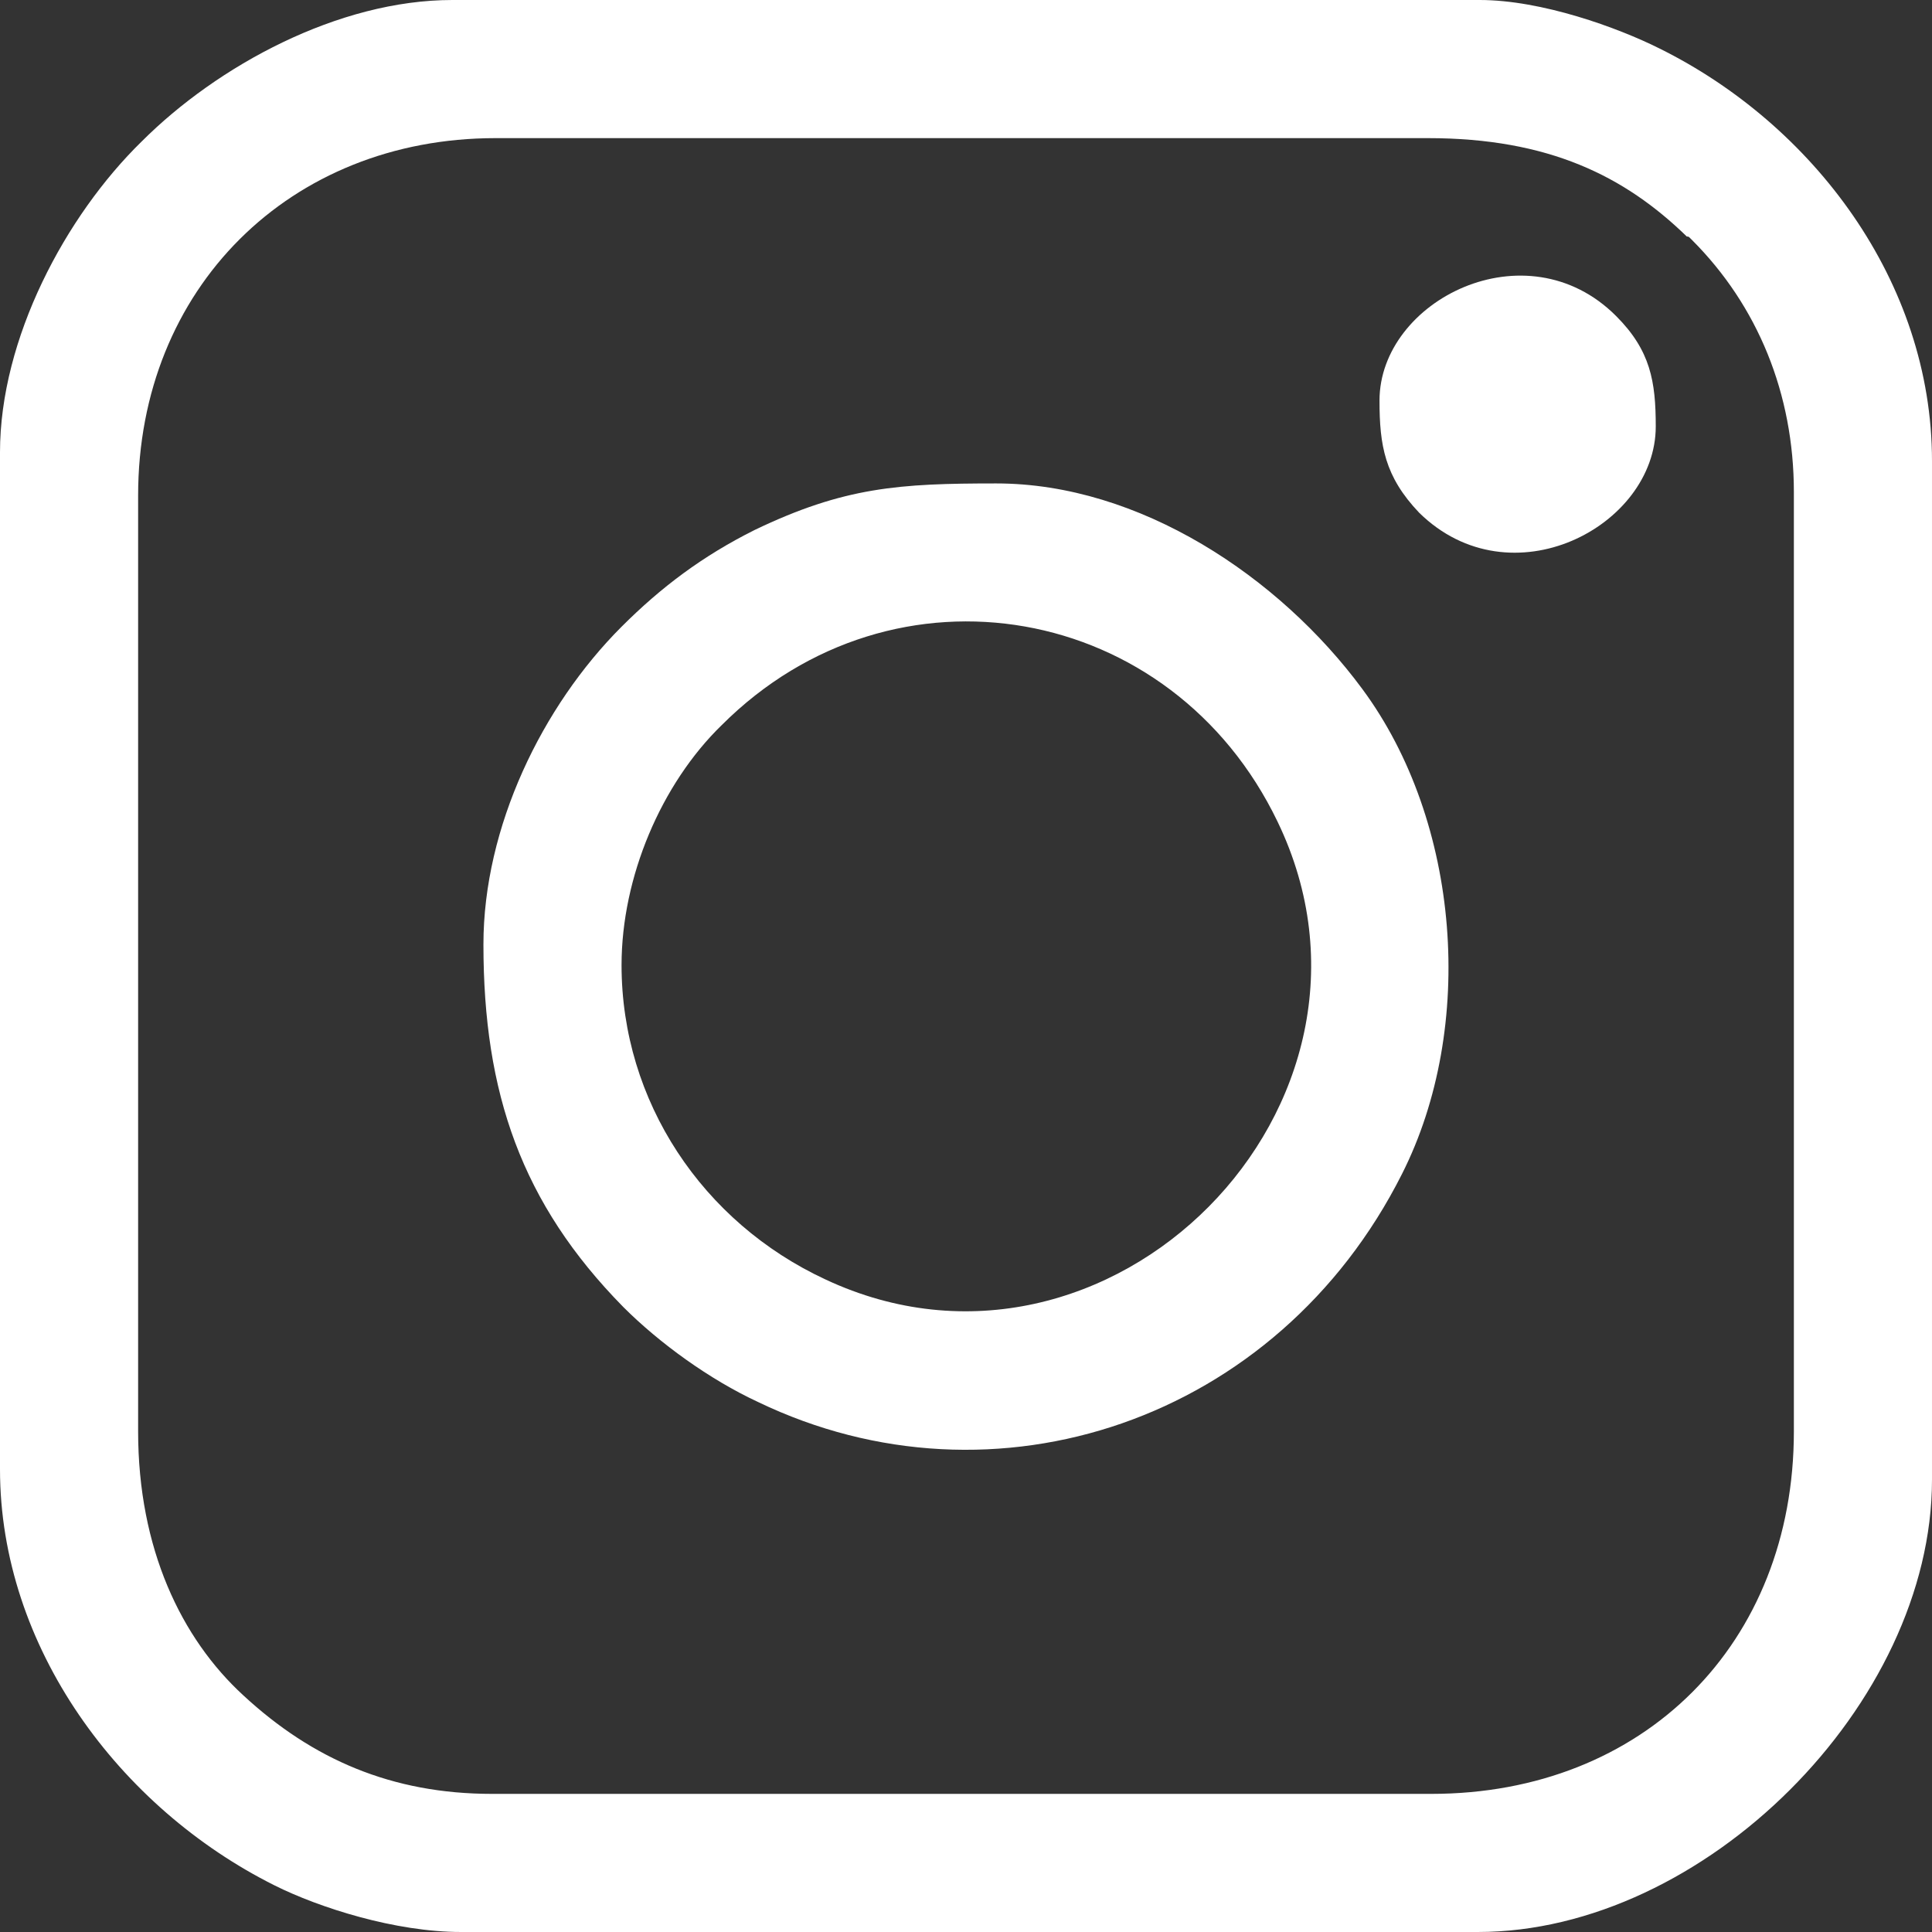
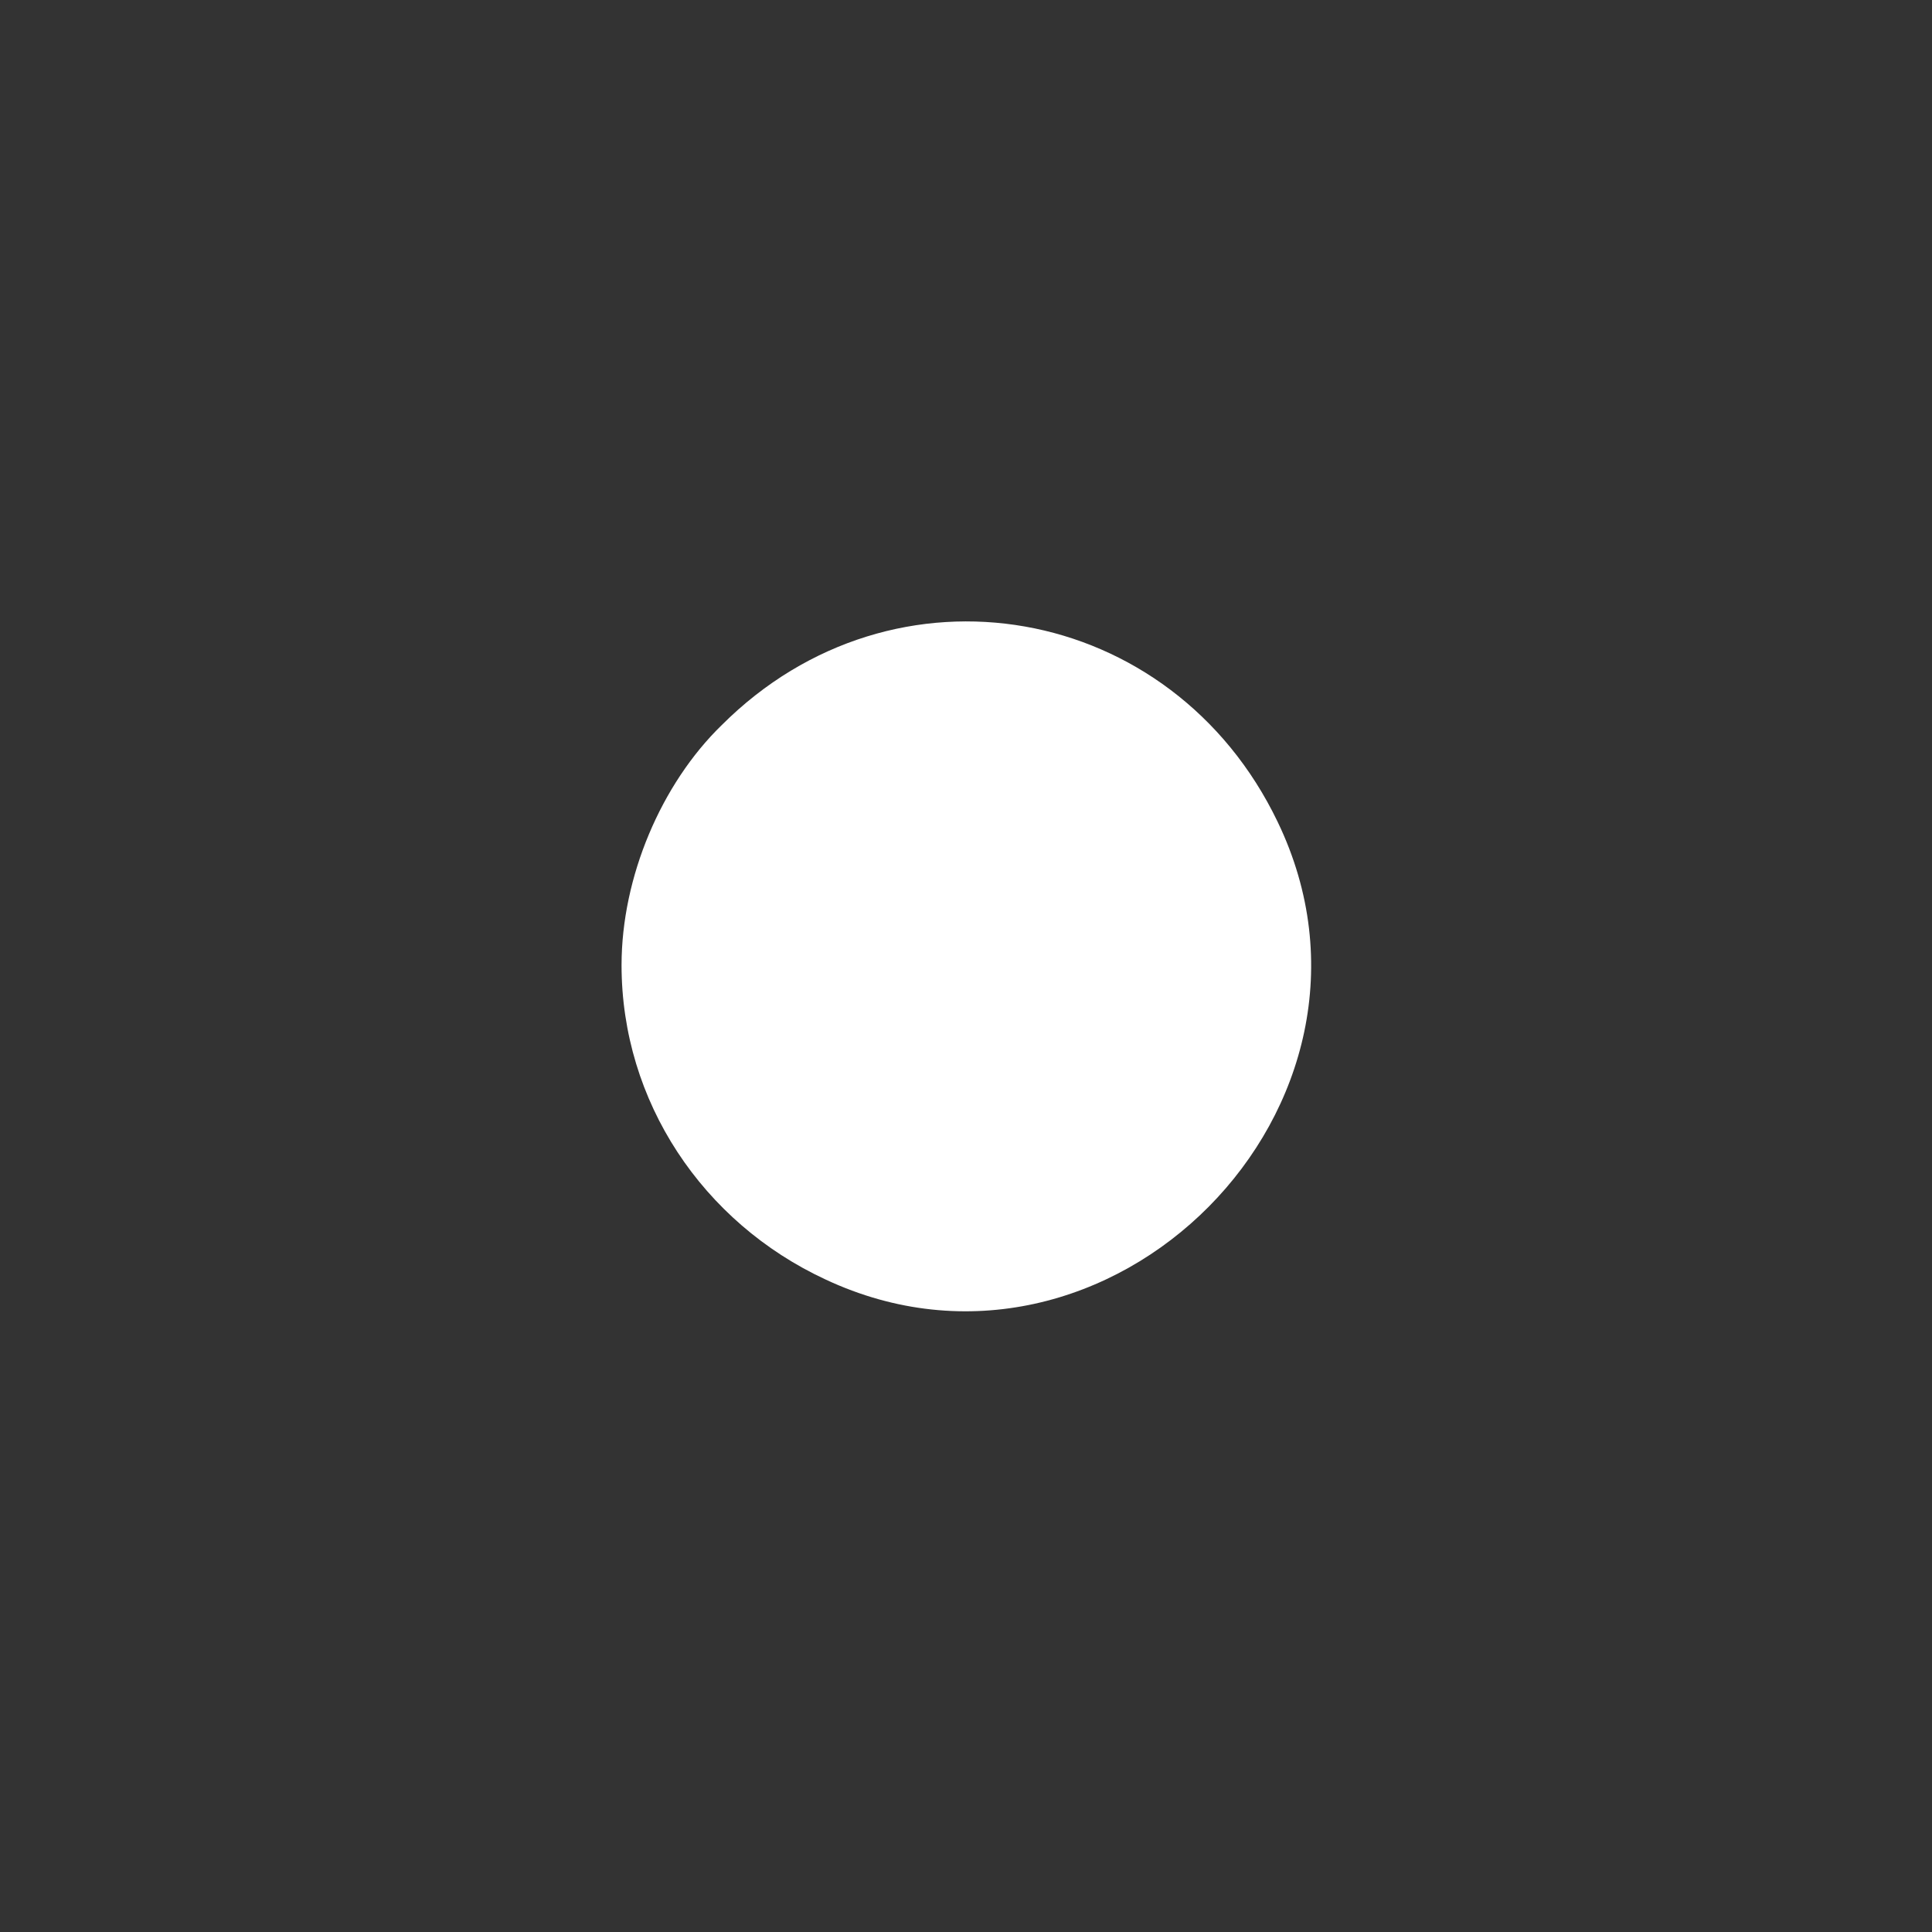
<svg xmlns="http://www.w3.org/2000/svg" xml:space="preserve" width="21px" height="21px" version="1.1" shape-rendering="geometricPrecision" text-rendering="geometricPrecision" image-rendering="optimizeQuality" fill-rule="evenodd" clip-rule="evenodd" viewBox="0 0 11190 11190">
  <rect x="0" y="0" width="11190" height="11190" fill="#333333" stroke="none" />
  <g id="Layer_x0020_1">
-     <path fill="white" d="M800 8290l0 -5420c0,-1200 880,-2070 2070,-2070l5400 0c700,0 1140,220 1500,570 10,0 10,0 20,10 0,0 10,10 10,10 380,380 590,890 590,1460l0 5440c0,1230 -870,2100 -2100,2100l-5440 0c-580,0 -1040,-200 -1440,-570 -360,-330 -610,-850 -610,-1530zm-800 -5670l0 5890c0,1030 690,1960 1590,2410 260,130 700,270 1080,270l5890 0c1310,0 2630,-1320 2630,-2620l0 -5900c0,-1040 -690,-1950 -1580,-2390 -240,-120 -680,-280 -1040,-280l-5950 0c-660,0 -1360,380 -1800,820 -440,430 -820,1140 -820,1800z" />
-     <path fill="white" d="M3600 5590c0,-510 230,-1050 580,-1390 1000,-1000 2610,-710 3220,560 790,1640 -980,3420 -2620,2650 -710,-330 -1180,-1030 -1180,-1820zm-800 -120c0,860 220,1500 810,2100 210,210 500,420 780,550 1370,660 3010,110 3730,-1320 430,-850 340,-2040 -230,-2810 -480,-650 -1290,-1190 -2120,-1190 -560,0 -880,20 -1400,270 -300,150 -540,330 -770,560 -460,460 -800,1160 -800,1840z" />
-     <path fill="white" d="M7990 2320c0,260 30,440 230,650 530,520 1370,80 1370,-500 0,-260 -30,-440 -230,-640 -520,-520 -1370,-90 -1370,490z" />
+     <path fill="white" d="M3600 5590c0,-510 230,-1050 580,-1390 1000,-1000 2610,-710 3220,560 790,1640 -980,3420 -2620,2650 -710,-330 -1180,-1030 -1180,-1820zm-800 -120z" />
  </g>
</svg>